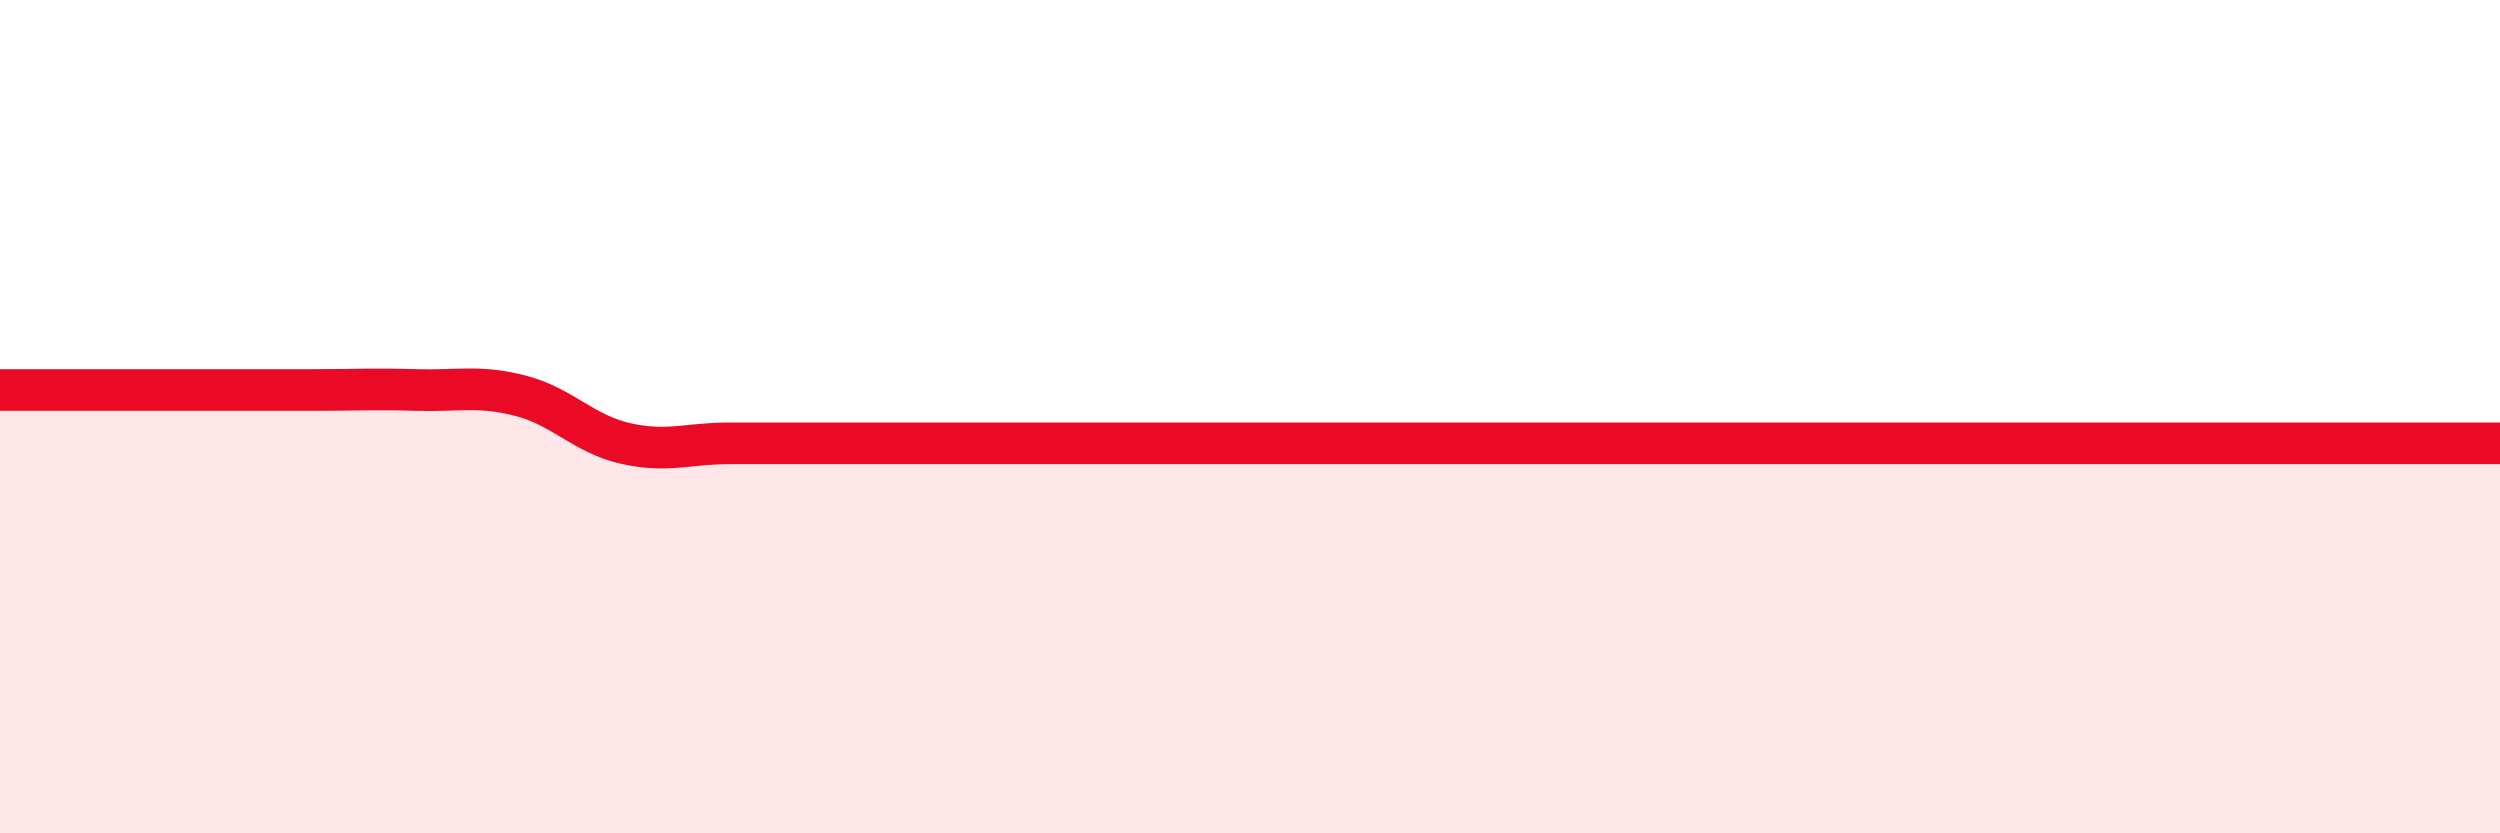
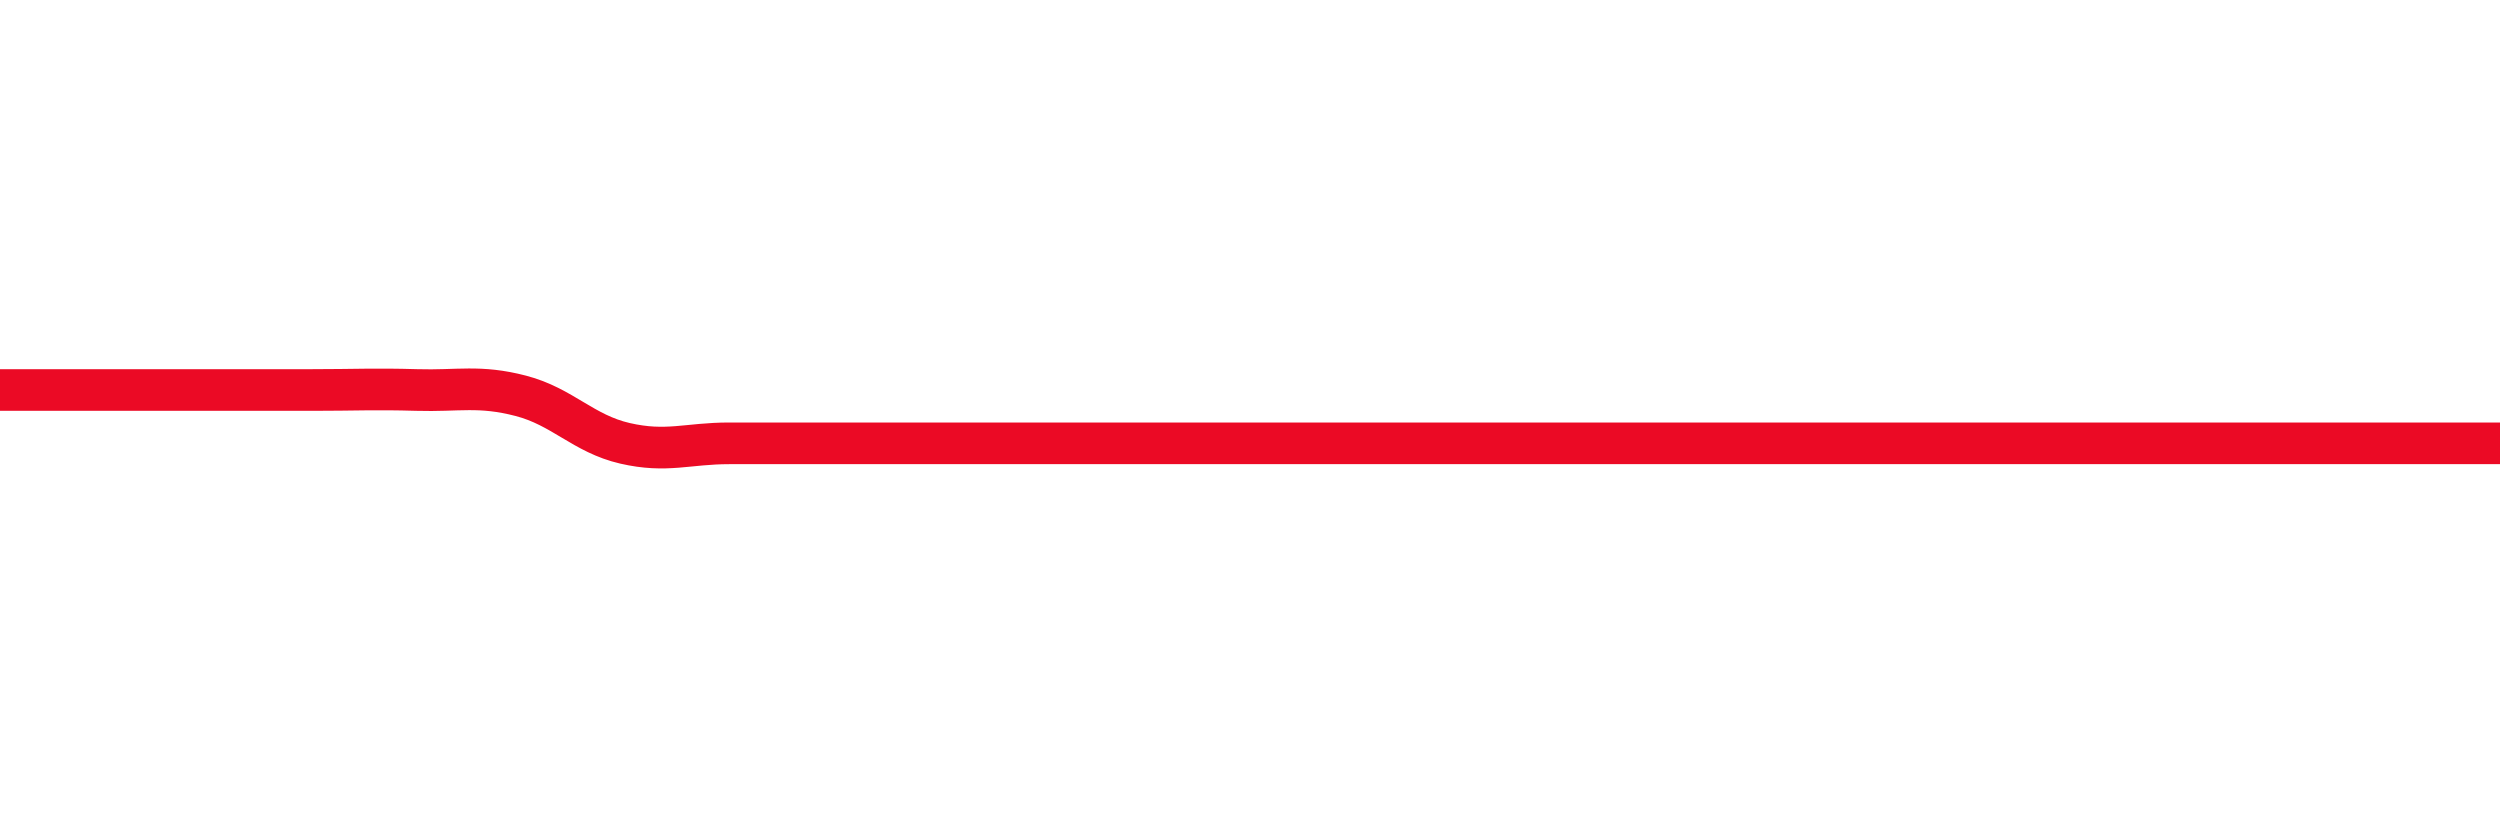
<svg xmlns="http://www.w3.org/2000/svg" width="60" height="20" viewBox="0 0 60 20">
-   <path d="M 0,9.36 C 0.5,9.36 1.5,9.36 2.5,9.36 C 3.5,9.36 4,9.36 5,9.36 C 6,9.36 6.5,9.36 7.5,9.36 C 8.5,9.36 9,9.33 10,9.36 C 11,9.39 11.5,9.24 12.5,9.5 C 13.5,9.76 14,10.41 15,10.64 C 16,10.87 16.5,10.64 17.5,10.64 C 18.5,10.64 19,10.64 20,10.64 C 21,10.64 21.5,10.64 22.5,10.64 C 23.5,10.64 24,10.64 25,10.64 C 26,10.64 26.5,10.64 27.5,10.64 C 28.5,10.64 29,10.64 30,10.64 C 31,10.64 31.5,10.64 32.5,10.64 C 33.5,10.64 34,10.64 35,10.64 C 36,10.64 36.5,10.64 37.5,10.64 C 38.5,10.64 39,10.64 40,10.64 C 41,10.64 41.5,10.64 42.5,10.64 C 43.5,10.64 44,10.64 45,10.64 C 46,10.64 46.5,10.64 47.5,10.64 C 48.5,10.64 49,10.64 50,10.64 C 51,10.64 51.5,10.64 52.5,10.64 C 53.5,10.64 54,10.64 55,10.64 C 56,10.64 56.5,10.64 57.5,10.64 C 58.5,10.64 59.5,10.64 60,10.64L60 20L0 20Z" fill="#EB0A25" opacity="0.1" stroke-linecap="round" stroke-linejoin="round" />
  <path d="M 0,9.36 C 0.5,9.36 1.5,9.36 2.5,9.36 C 3.5,9.36 4,9.36 5,9.36 C 6,9.36 6.5,9.36 7.5,9.36 C 8.5,9.36 9,9.33 10,9.36 C 11,9.39 11.5,9.24 12.5,9.5 C 13.5,9.76 14,10.41 15,10.64 C 16,10.87 16.5,10.64 17.5,10.64 C 18.5,10.64 19,10.64 20,10.64 C 21,10.64 21.5,10.64 22.5,10.64 C 23.5,10.64 24,10.64 25,10.64 C 26,10.64 26.5,10.64 27.5,10.64 C 28.5,10.64 29,10.64 30,10.64 C 31,10.64 31.5,10.64 32.5,10.64 C 33.5,10.64 34,10.64 35,10.64 C 36,10.64 36.5,10.64 37.5,10.64 C 38.5,10.64 39,10.64 40,10.64 C 41,10.64 41.5,10.64 42.5,10.64 C 43.5,10.64 44,10.64 45,10.64 C 46,10.64 46.5,10.64 47.5,10.64 C 48.5,10.64 49,10.64 50,10.64 C 51,10.64 51.5,10.64 52.5,10.64 C 53.5,10.64 54,10.64 55,10.64 C 56,10.64 56.5,10.64 57.5,10.64 C 58.5,10.64 59.5,10.64 60,10.64" stroke="#EB0A25" stroke-width="1" fill="none" stroke-linecap="round" stroke-linejoin="round" />
</svg>